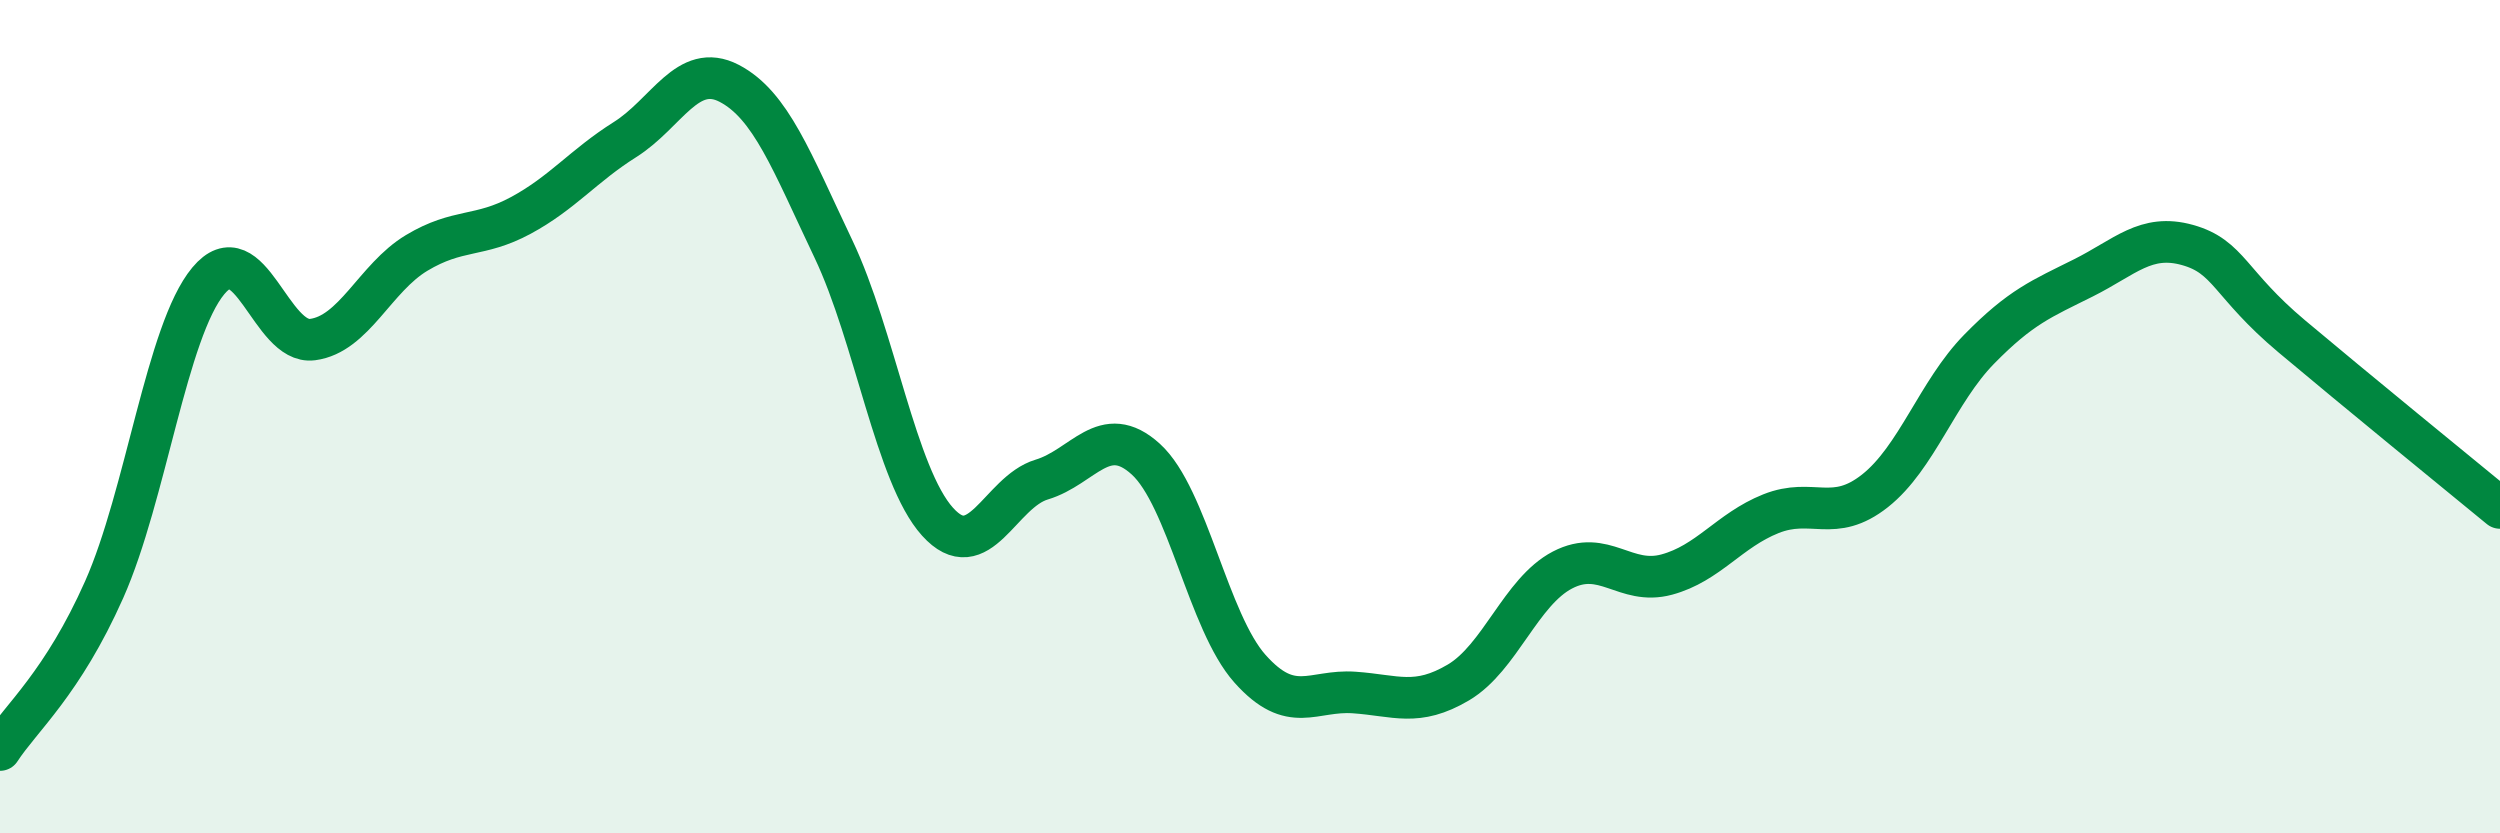
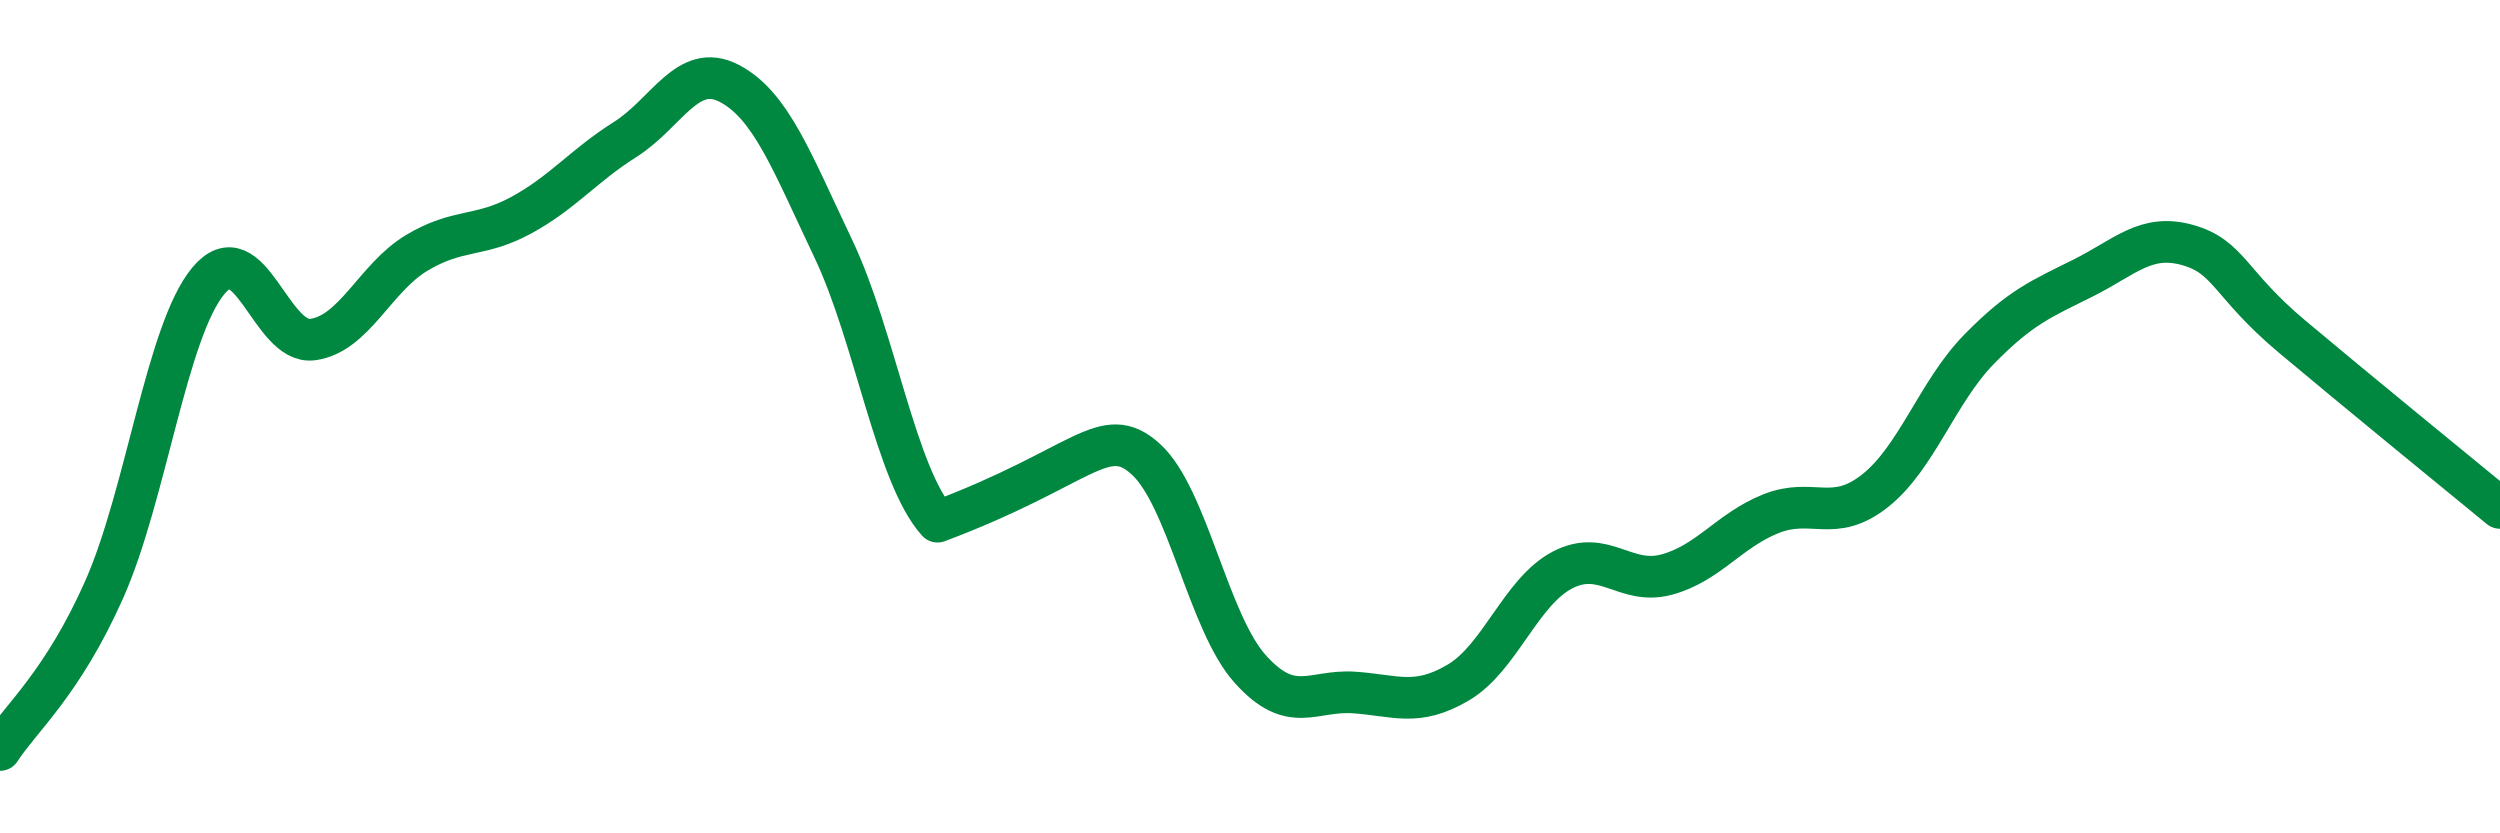
<svg xmlns="http://www.w3.org/2000/svg" width="60" height="20" viewBox="0 0 60 20">
-   <path d="M 0,18 C 0.5,17.23 1.5,16.4 2.5,14.15 C 3.5,11.9 4,7.94 5,6.74 C 6,5.54 6.5,8.28 7.5,8.15 C 8.5,8.02 9,6.67 10,6.07 C 11,5.47 11.5,5.71 12.5,5.17 C 13.5,4.63 14,3.98 15,3.35 C 16,2.72 16.5,1.48 17.5,2 C 18.5,2.52 19,3.87 20,5.97 C 21,8.07 21.5,11.41 22.5,12.52 C 23.5,13.63 24,11.81 25,11.51 C 26,11.21 26.5,10.11 27.5,11.02 C 28.5,11.93 29,14.93 30,16.05 C 31,17.17 31.5,16.55 32.5,16.62 C 33.5,16.69 34,16.97 35,16.38 C 36,15.79 36.5,14.2 37.5,13.68 C 38.5,13.16 39,14.06 40,13.79 C 41,13.52 41.5,12.73 42.5,12.33 C 43.5,11.93 44,12.57 45,11.78 C 46,10.99 46.5,9.4 47.5,8.38 C 48.5,7.36 49,7.17 50,6.67 C 51,6.17 51.5,5.6 52.5,5.88 C 53.5,6.16 53.5,6.81 55,8.07 C 56.5,9.33 59,11.37 60,12.19L60 20L0 20Z" fill="#008740" opacity="0.1" stroke-linecap="round" stroke-linejoin="round" />
-   <path d="M 0,18 C 0.5,17.23 1.5,16.4 2.5,14.15 C 3.5,11.9 4,7.94 5,6.74 C 6,5.54 6.5,8.28 7.5,8.15 C 8.5,8.02 9,6.67 10,6.07 C 11,5.47 11.5,5.71 12.5,5.17 C 13.5,4.63 14,3.98 15,3.35 C 16,2.72 16.5,1.48 17.5,2 C 18.5,2.52 19,3.87 20,5.97 C 21,8.07 21.5,11.41 22.5,12.52 C 23.5,13.63 24,11.81 25,11.51 C 26,11.21 26.5,10.11 27.5,11.02 C 28.5,11.93 29,14.93 30,16.05 C 31,17.17 31.5,16.55 32.5,16.62 C 33.5,16.69 34,16.97 35,16.38 C 36,15.79 36.5,14.2 37.5,13.68 C 38.5,13.16 39,14.06 40,13.79 C 41,13.52 41.5,12.73 42.5,12.33 C 43.5,11.93 44,12.57 45,11.78 C 46,10.99 46.5,9.4 47.5,8.38 C 48.5,7.36 49,7.17 50,6.67 C 51,6.17 51.5,5.6 52.5,5.88 C 53.5,6.16 53.5,6.81 55,8.07 C 56.5,9.33 59,11.37 60,12.19" stroke="#008740" stroke-width="1" fill="none" stroke-linecap="round" stroke-linejoin="round" />
+   <path d="M 0,18 C 0.5,17.23 1.5,16.4 2.5,14.15 C 3.5,11.9 4,7.94 5,6.74 C 6,5.54 6.5,8.28 7.5,8.15 C 8.5,8.02 9,6.67 10,6.07 C 11,5.47 11.5,5.71 12.5,5.17 C 13.5,4.63 14,3.98 15,3.35 C 16,2.72 16.5,1.48 17.5,2 C 18.5,2.52 19,3.87 20,5.97 C 21,8.07 21.5,11.41 22.5,12.52 C 26,11.21 26.5,10.11 27.5,11.02 C 28.5,11.93 29,14.93 30,16.05 C 31,17.17 31.5,16.55 32.5,16.62 C 33.5,16.69 34,16.97 35,16.38 C 36,15.79 36.5,14.2 37.5,13.68 C 38.5,13.16 39,14.06 40,13.79 C 41,13.52 41.5,12.73 42.5,12.33 C 43.5,11.93 44,12.57 45,11.78 C 46,10.99 46.5,9.4 47.5,8.38 C 48.5,7.36 49,7.17 50,6.67 C 51,6.17 51.5,5.6 52.5,5.88 C 53.5,6.16 53.5,6.81 55,8.07 C 56.5,9.33 59,11.37 60,12.19" stroke="#008740" stroke-width="1" fill="none" stroke-linecap="round" stroke-linejoin="round" />
</svg>